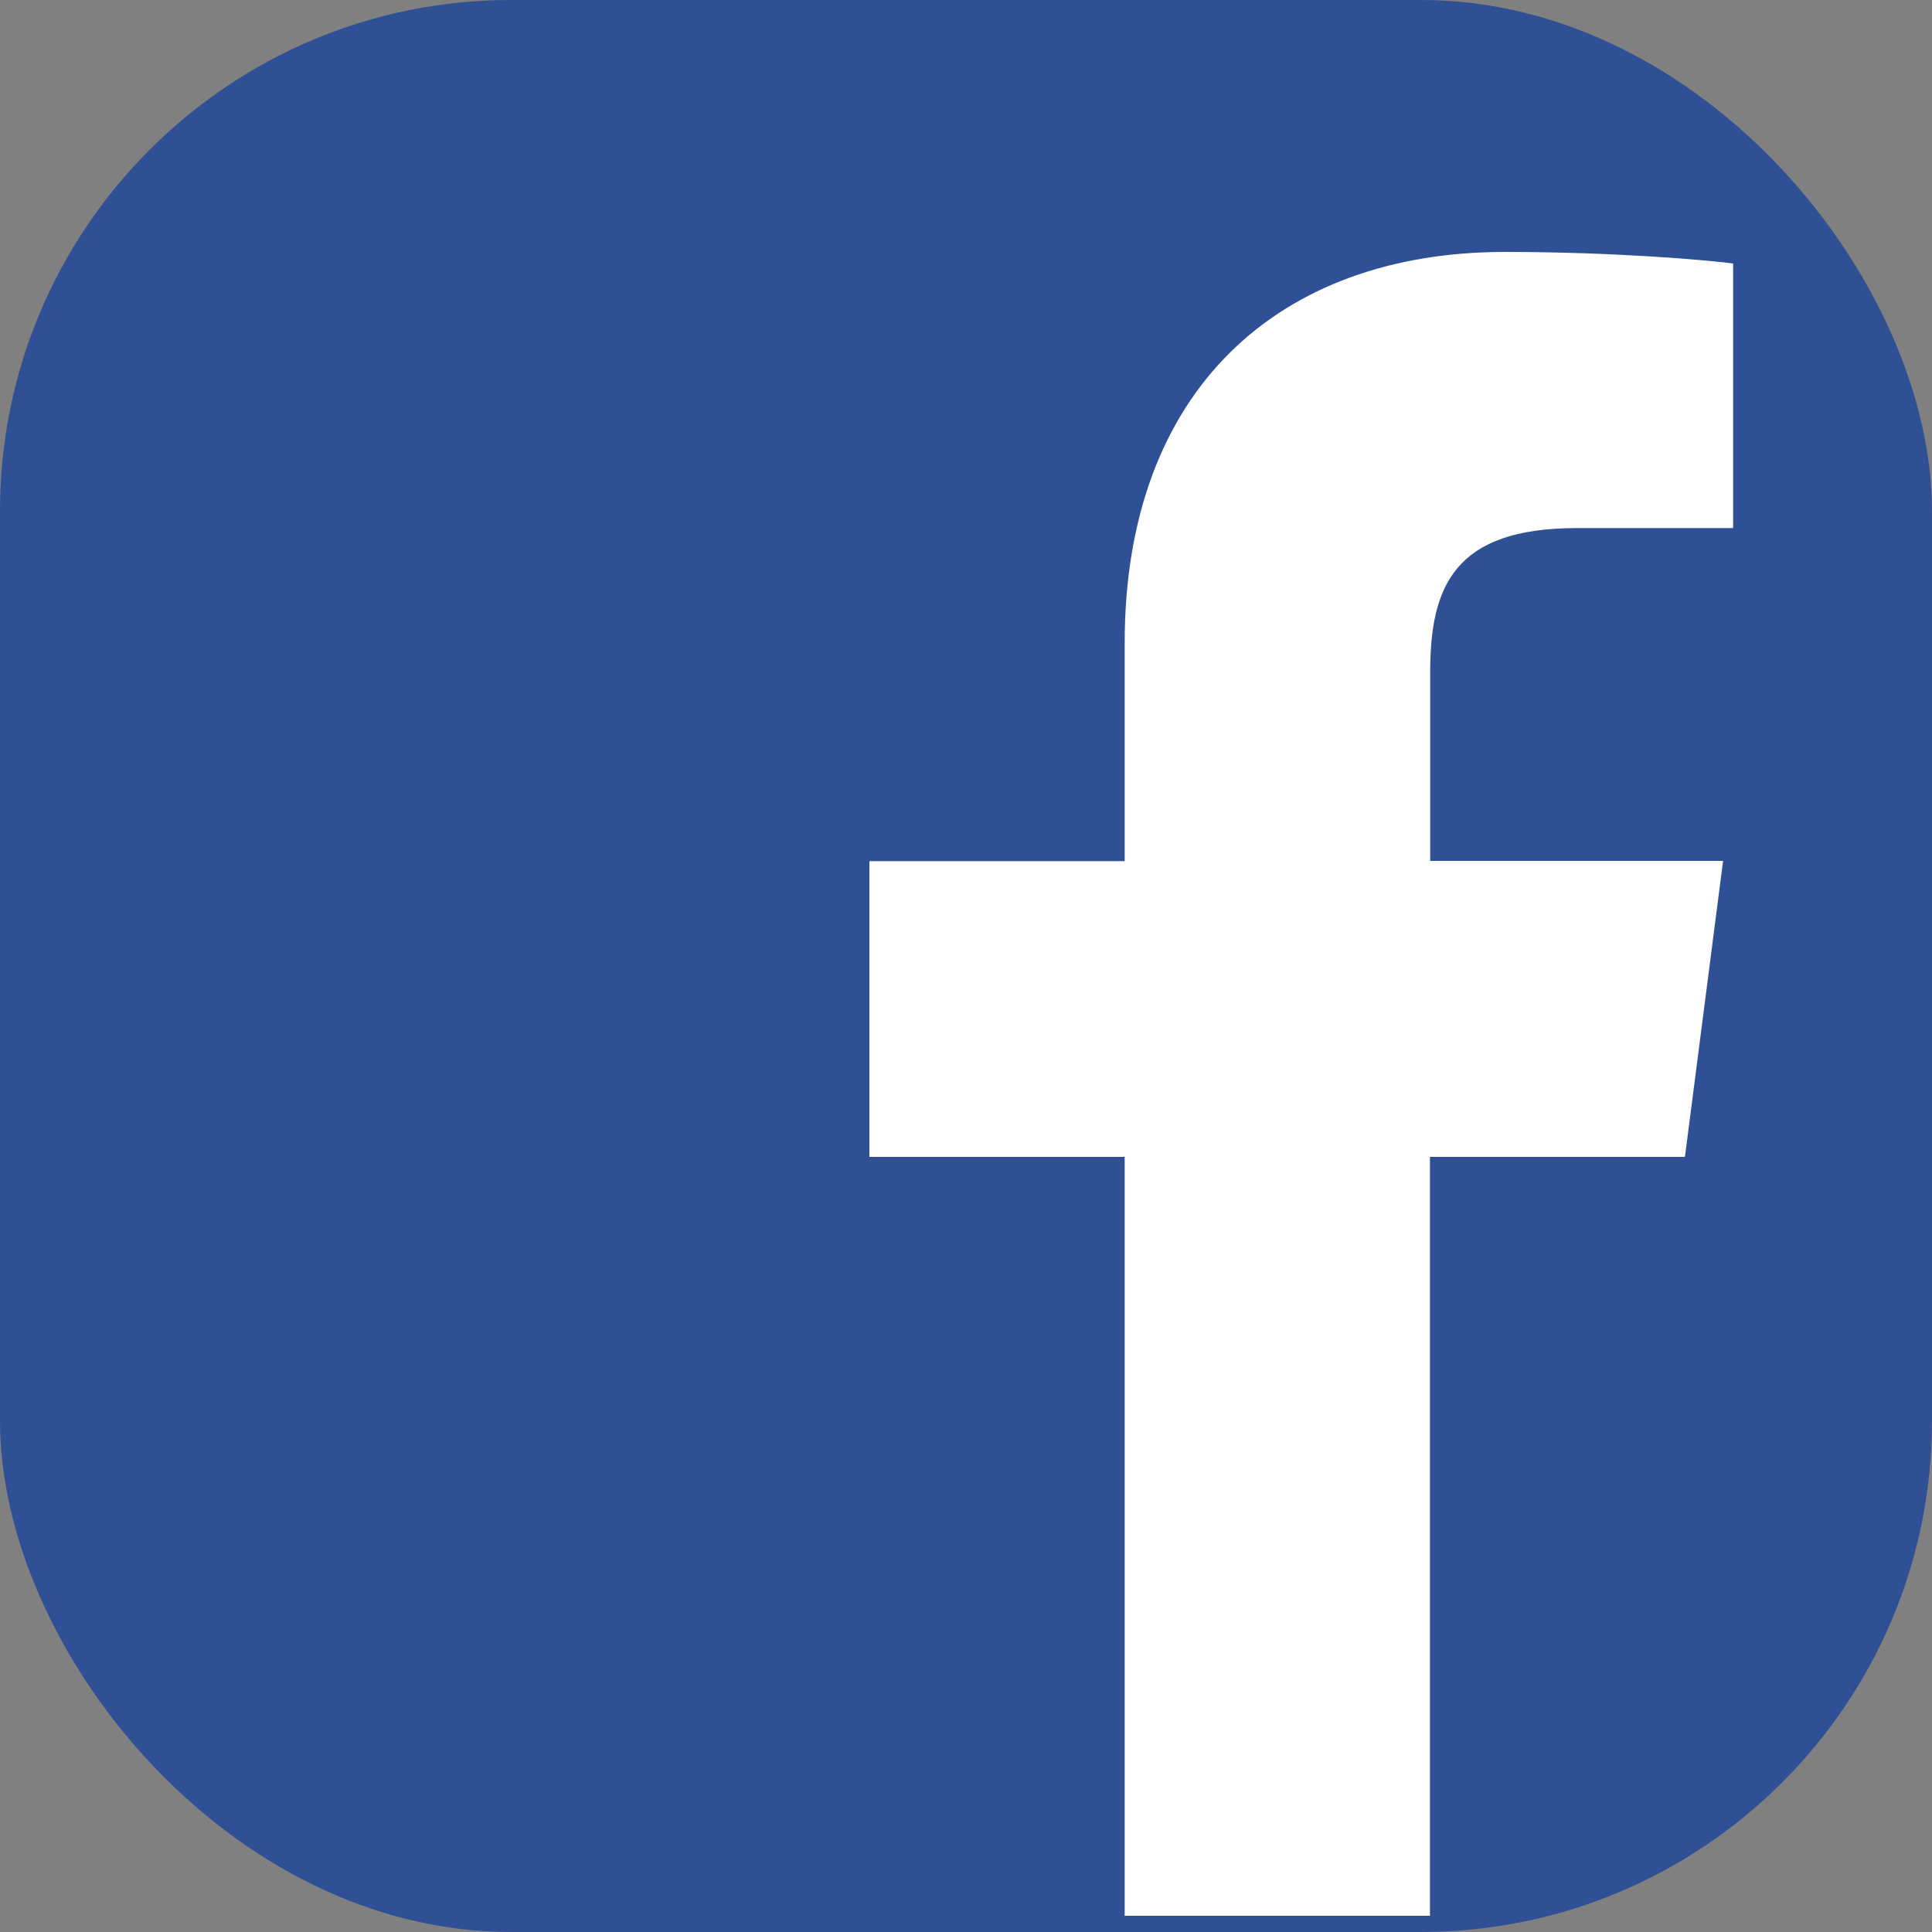
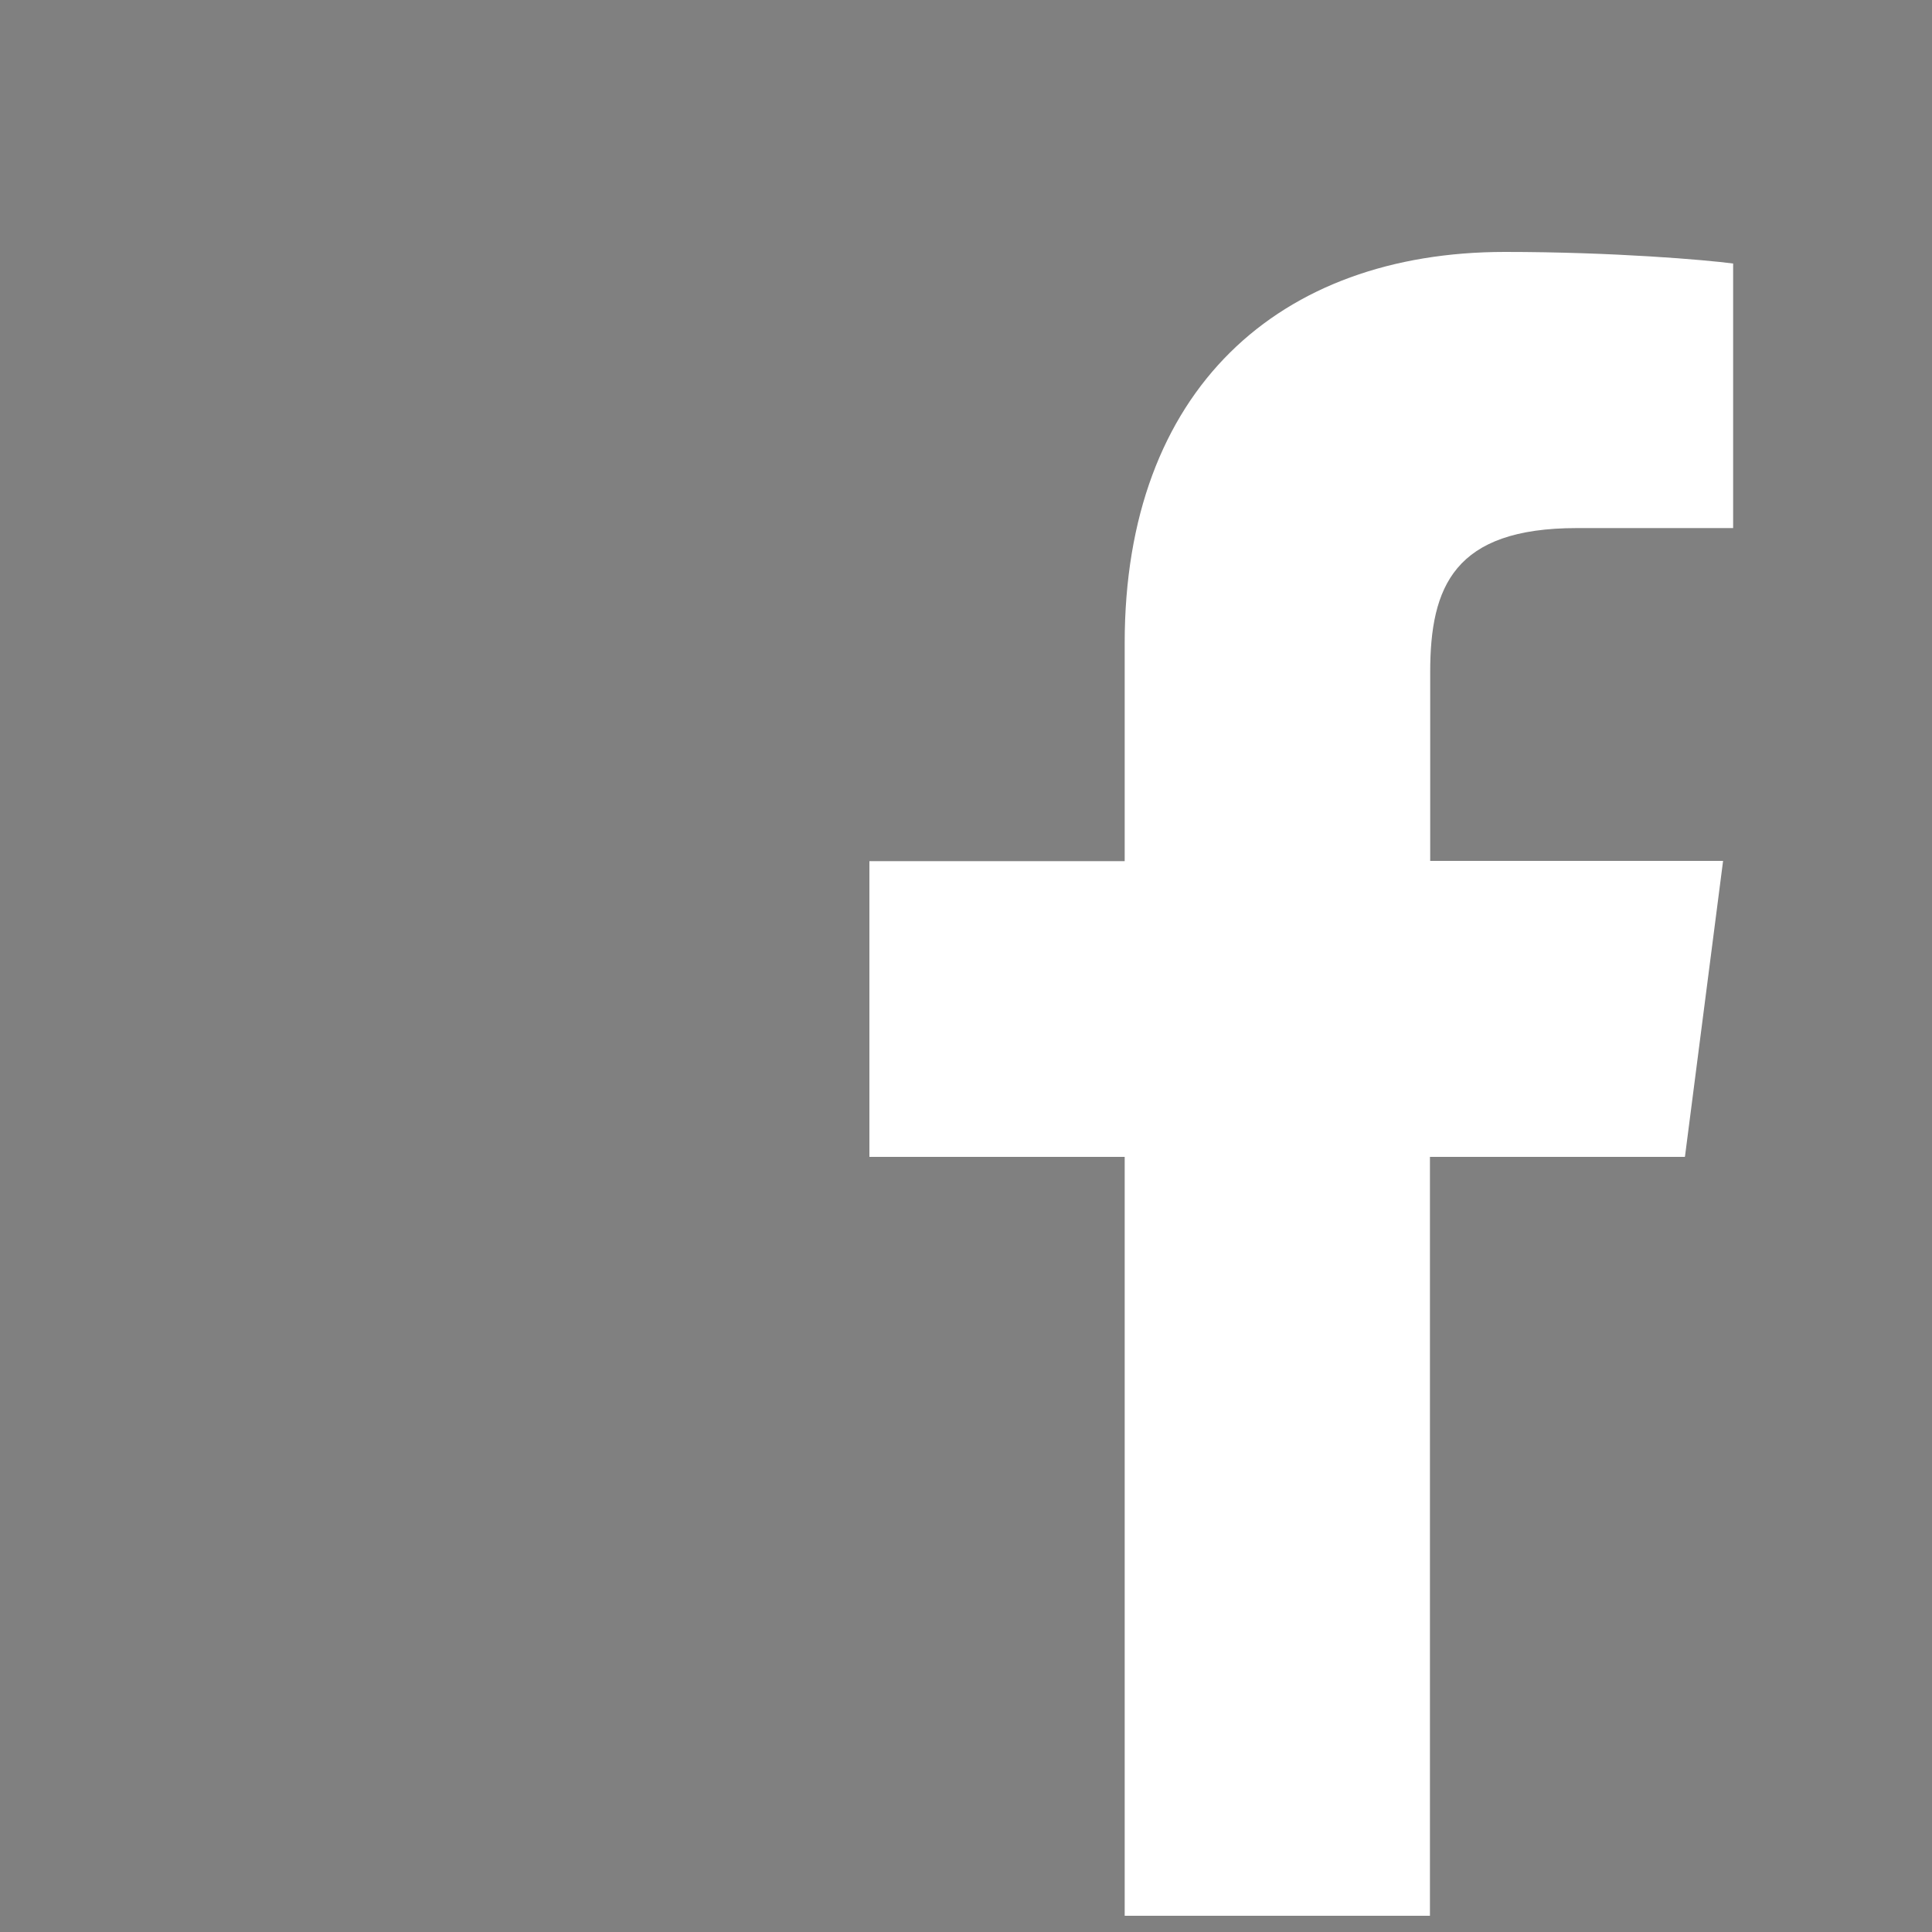
<svg xmlns="http://www.w3.org/2000/svg" viewBox="0 0 75 75">
  <rect x="0" y="0" width="75" height="75" fill="#808080" stroke="none" />
  <defs>
    <style>.d{fill:#fff;}.e{fill:#305095;}</style>
  </defs>
  <g id="a" />
  <g id="b">
    <g id="c">
      <g>
-         <rect class="e" width="75" height="75" rx="19.84" ry="19.84" />
        <path class="d" d="M65.41,44.9l1.48-11.48h-11.37v-7.33c0-3.32,.93-5.59,5.69-5.59h6.07V10.23c-1.05-.14-4.65-.45-8.86-.45-8.77,0-14.76,5.35-14.76,15.18v8.47h-9.91v11.48h9.91v29.46h11.85v-29.46h9.89Z" />
      </g>
    </g>
  </g>
</svg>